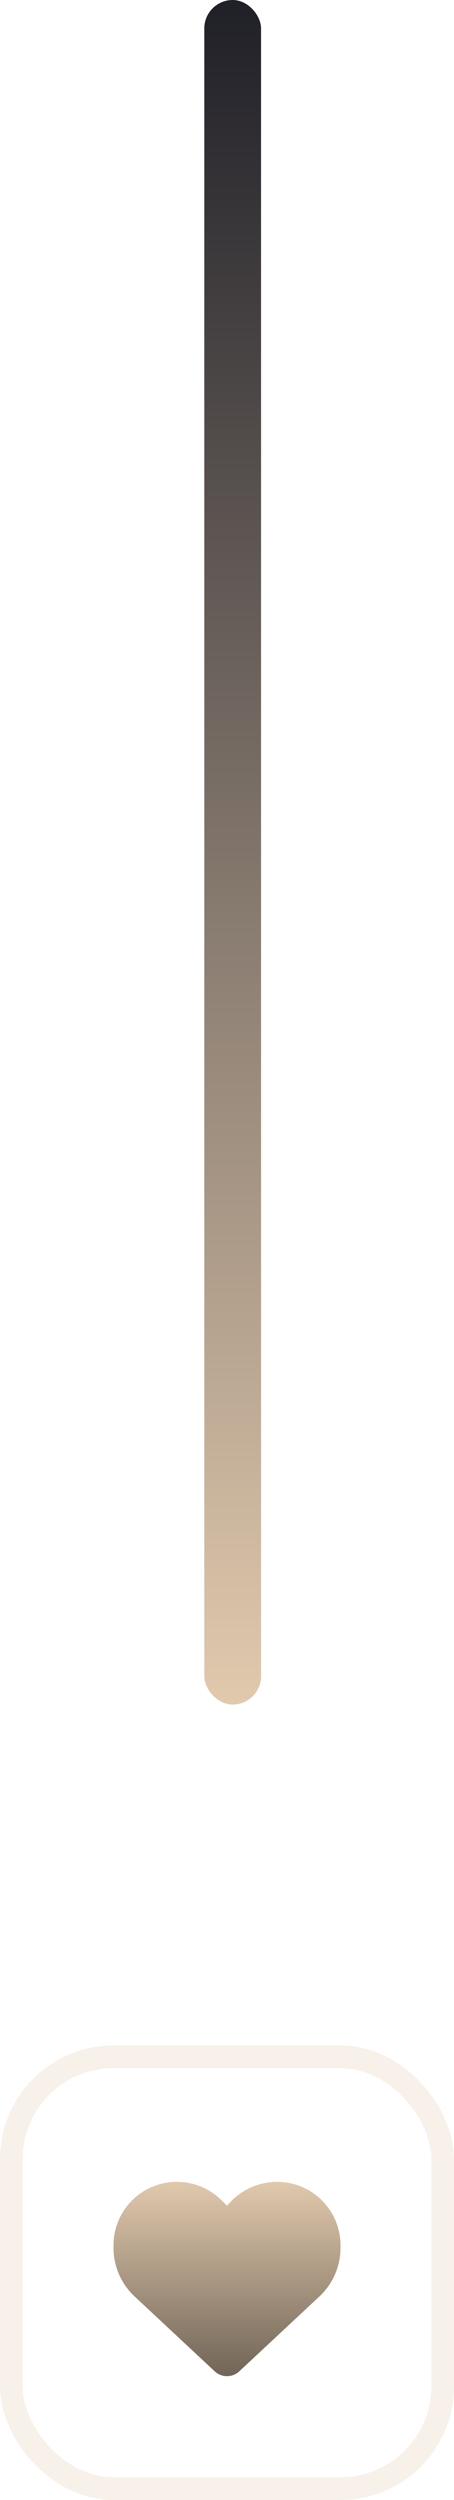
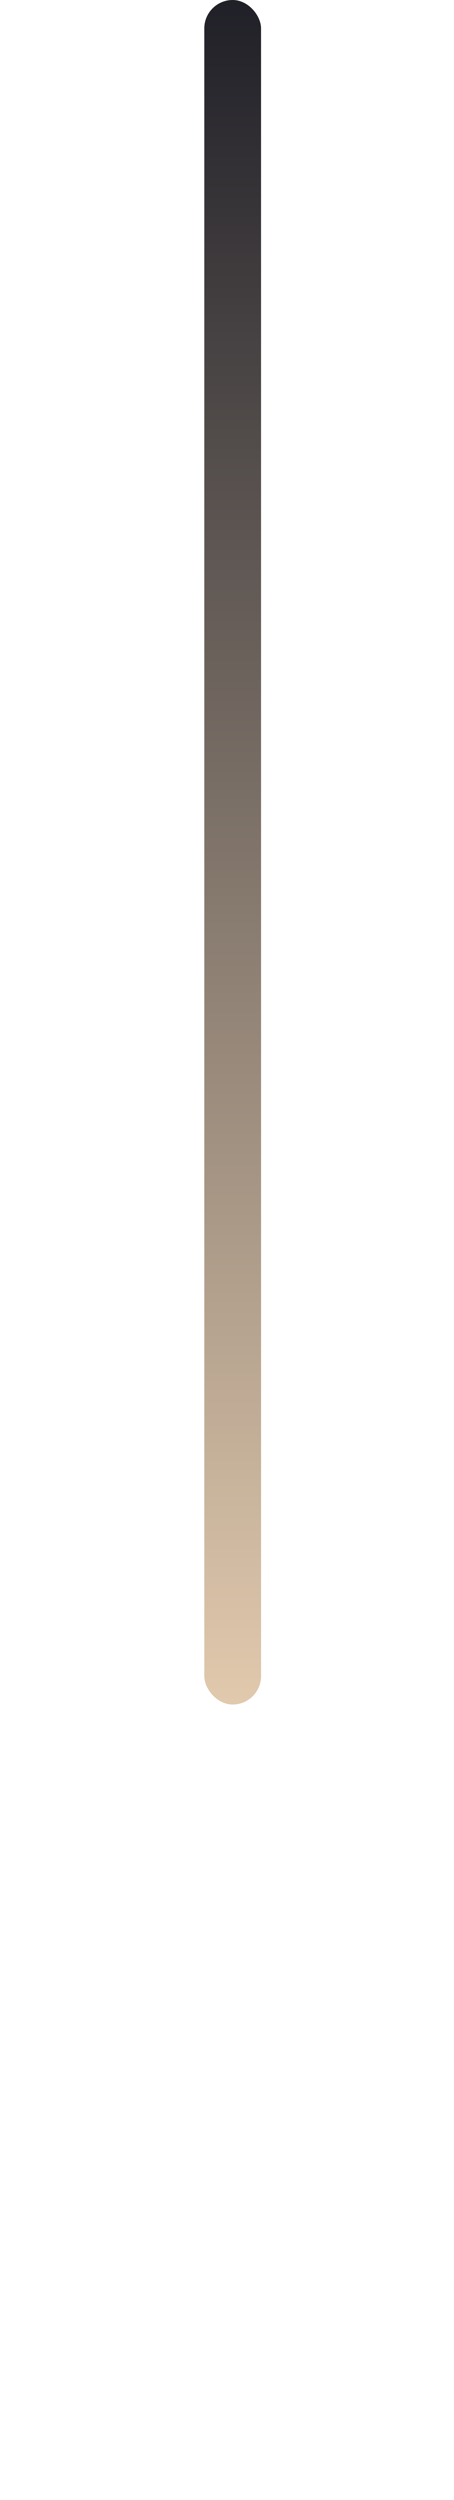
<svg xmlns="http://www.w3.org/2000/svg" width="40" height="220" viewBox="0 0 40 220">
  <defs>
    <linearGradient id="linear-gradient" x1="0.5" x2="0.5" y2="1" gradientUnits="objectBoundingBox">
      <stop offset="0" stop-color="#202028" />
      <stop offset="1" stop-color="#e1c9ad" />
    </linearGradient>
    <linearGradient id="linear-gradient-2" x1="0.5" x2="0.5" y2="1" gradientUnits="objectBoundingBox">
      <stop offset="0" stop-color="#e1c9ad" />
      <stop offset="1" stop-color="#716557" />
    </linearGradient>
  </defs>
  <g id="sep7" transform="translate(-238 -80)">
    <g id="Retângulo_54" data-name="Retângulo 54" transform="translate(238 260)" fill="none" stroke="#e1c9ad" stroke-miterlimit="10" stroke-width="2" opacity="0.25">
-       <rect width="40" height="40" rx="10" stroke="none" />
-       <rect x="1" y="1" width="38" height="38" rx="9" fill="none" />
-     </g>
+       </g>
    <rect id="Retângulo_213" data-name="Retângulo 213" width="5" height="150" rx="2.5" transform="translate(256 80)" fill="url(#linear-gradient)" />
-     <path id="heart" d="M0,47.963v-.227a5.583,5.583,0,0,1,9.531-3.948l.469.468.434-.468a5.683,5.683,0,0,1,4.9-1.559A5.582,5.582,0,0,1,20,47.736v.227a5.844,5.844,0,0,1-1.859,4.277l-7.059,6.59a1.588,1.588,0,0,1-2.164,0L1.859,52.24A5.849,5.849,0,0,1,0,47.963Z" transform="translate(248 229.848)" fill="url(#linear-gradient-2)" />
  </g>
</svg>